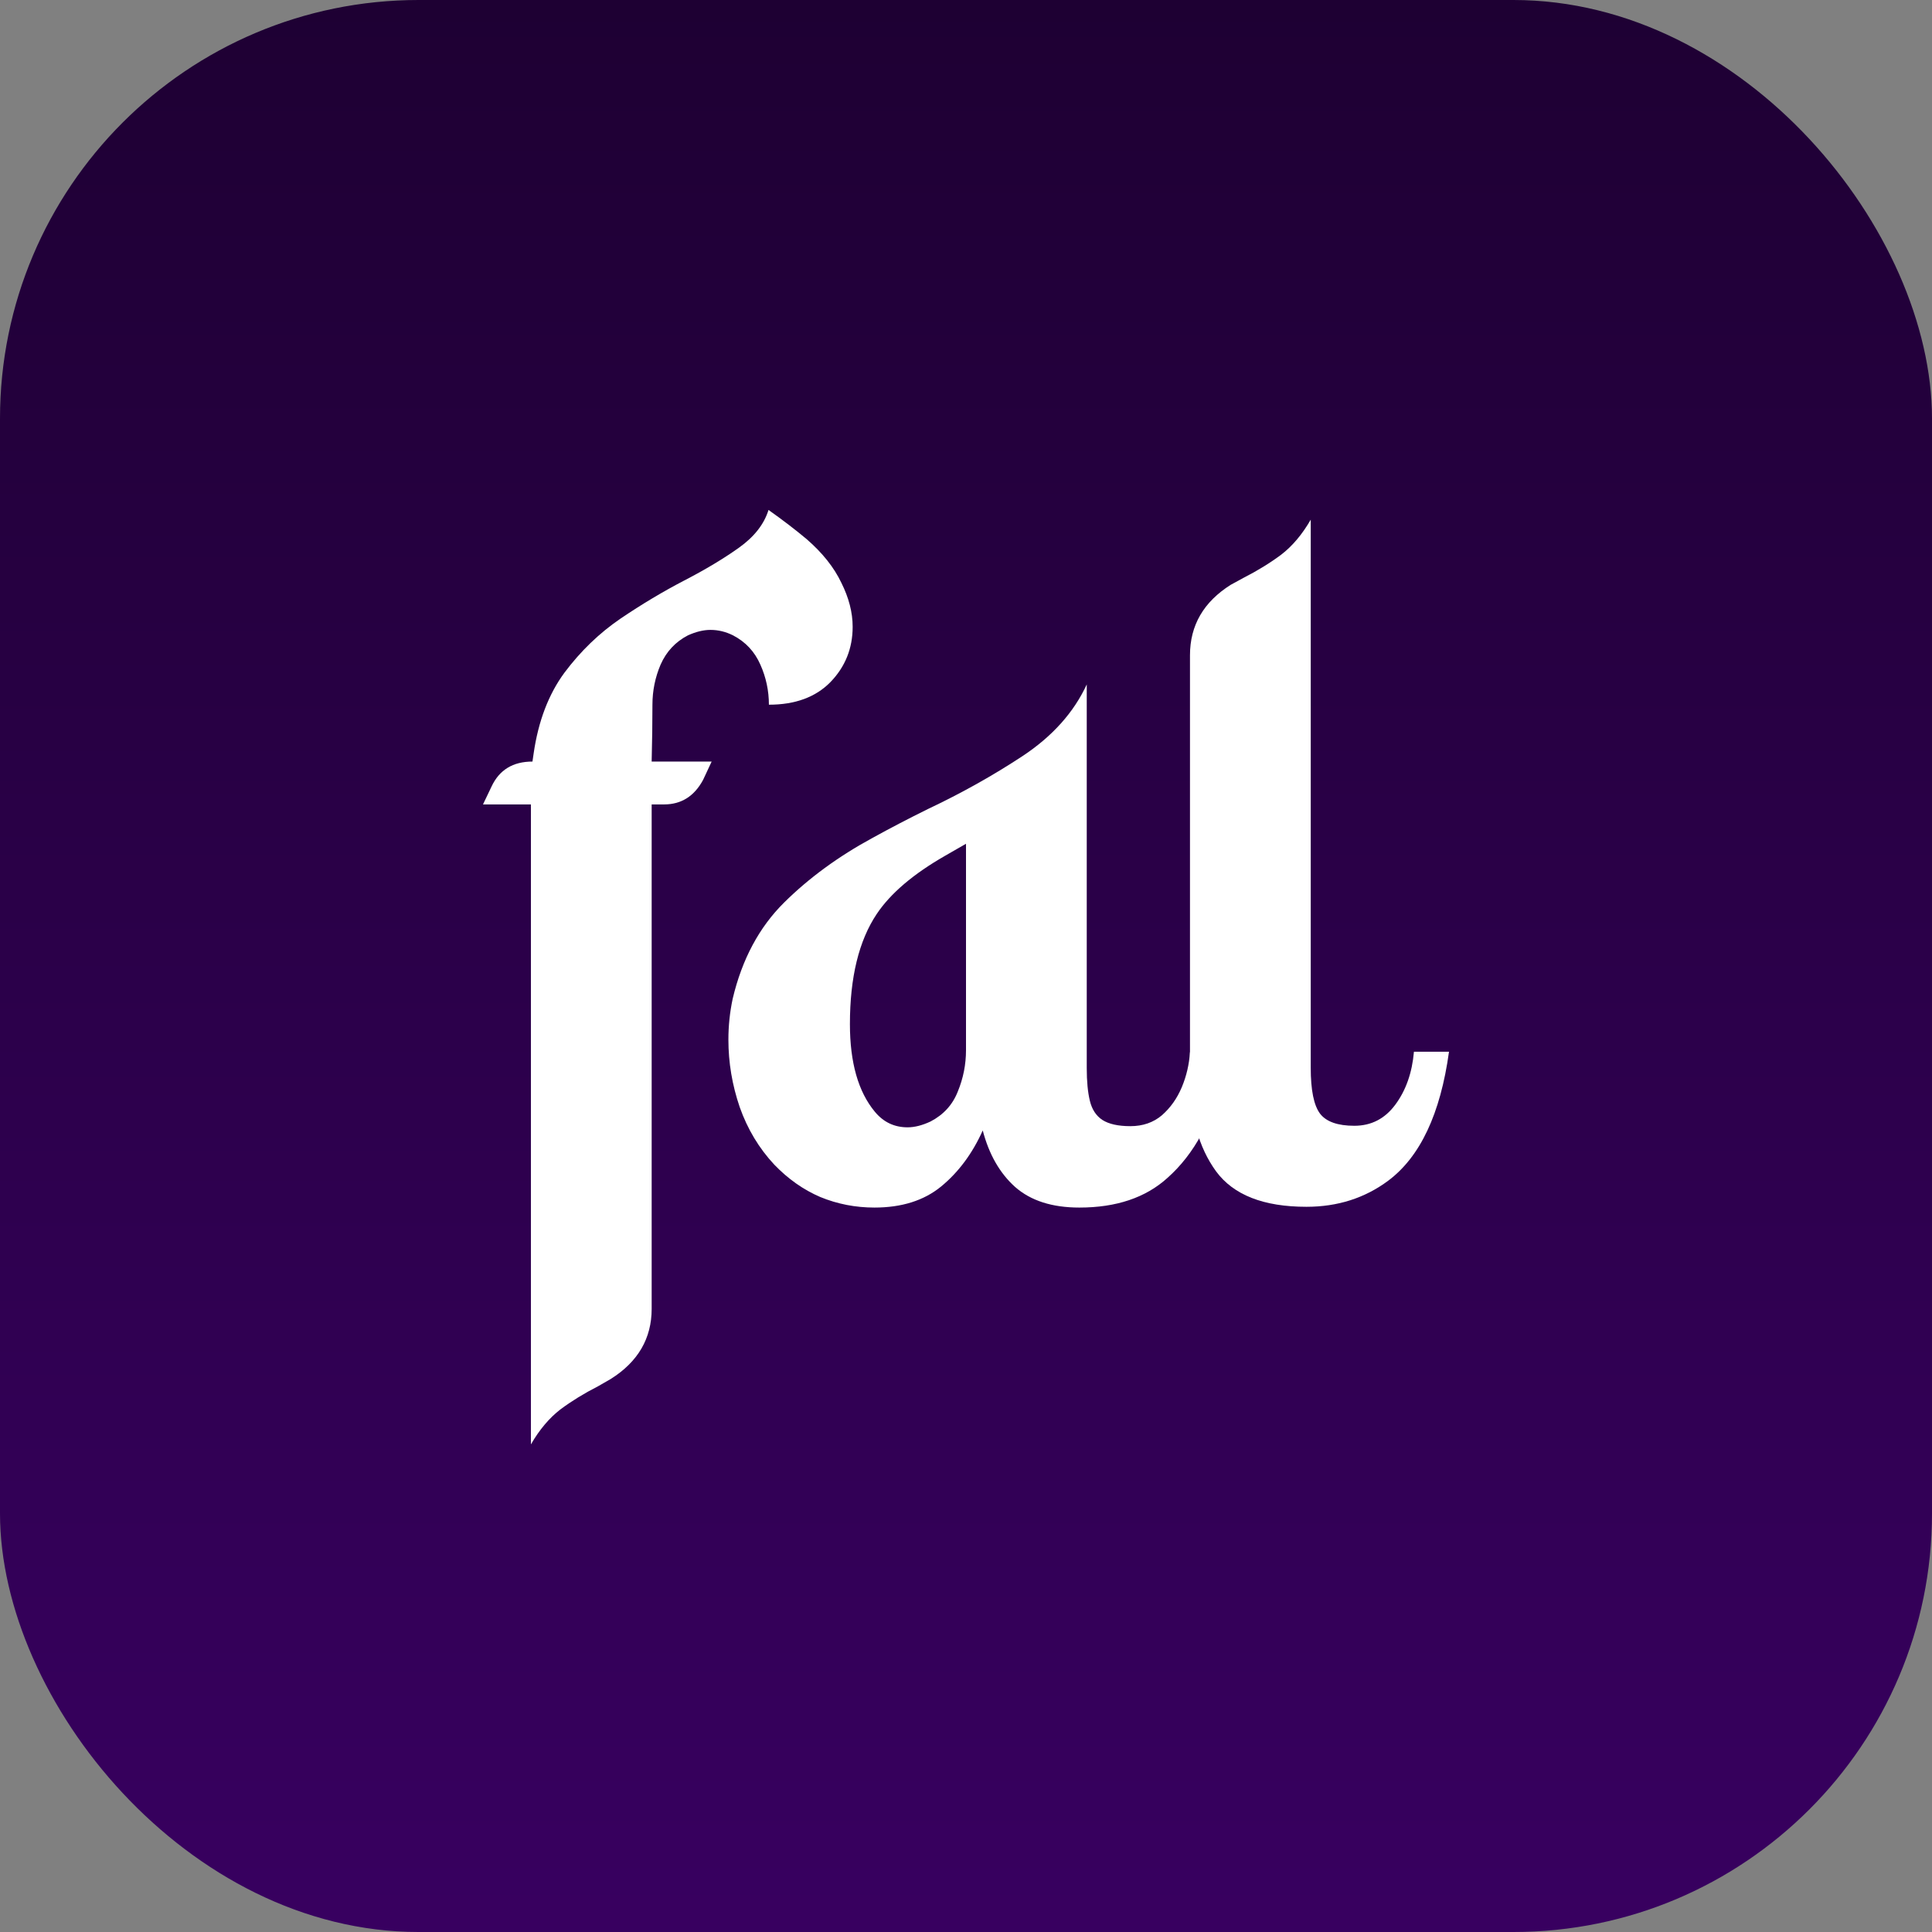
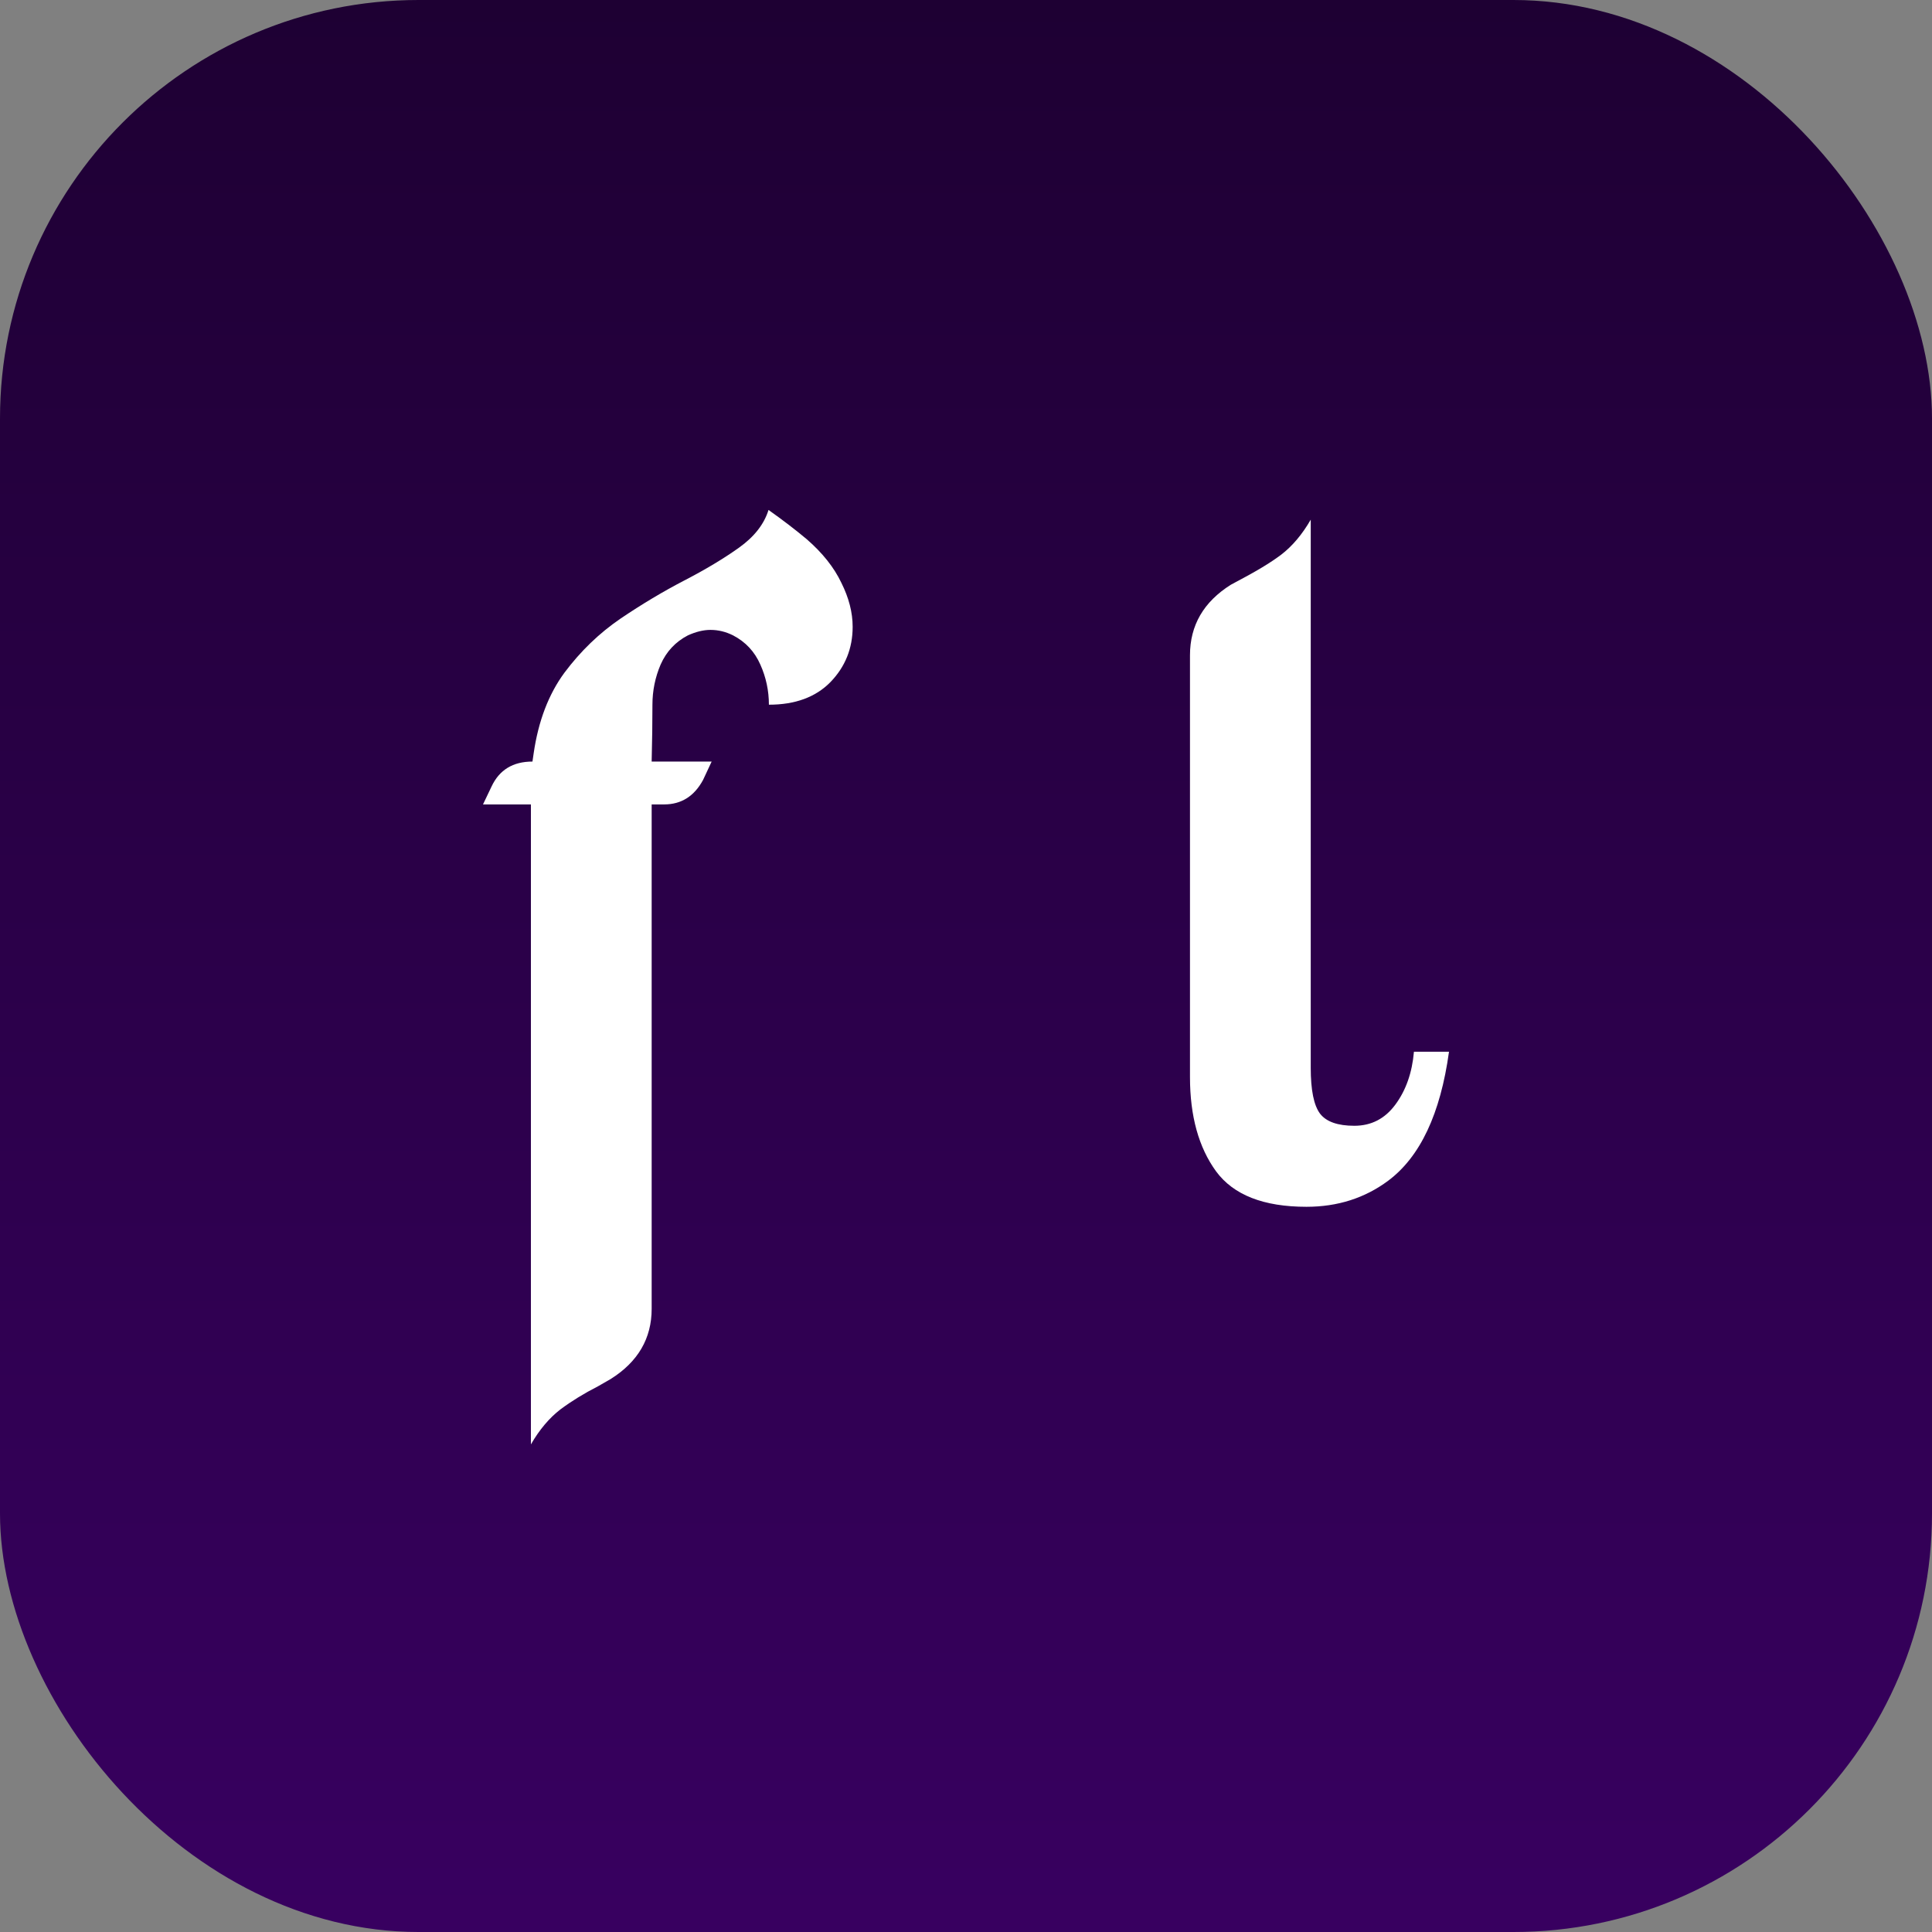
<svg xmlns="http://www.w3.org/2000/svg" width="60" height="60" viewBox="0 0 60 60" fill="none">
  <rect x="0" y="0" width="60" height="60" fill="#808080" stroke="none" />
  <rect width="60" height="60" rx="13" fill="url(#paint0_linear_70_248)" />
-   <path d="M40.573 37.478C39.242 37.478 38.306 37.111 37.766 36.377C37.226 35.635 36.956 34.659 36.956 33.45V20.349C36.956 19.421 37.379 18.692 38.226 18.159L38.625 17.942C39.052 17.724 39.44 17.486 39.786 17.228C40.133 16.962 40.44 16.599 40.706 16.139V33.159C40.706 33.853 40.802 34.329 40.996 34.587C41.19 34.837 41.544 34.962 42.06 34.962C42.585 34.962 43.008 34.744 43.331 34.309C43.661 33.865 43.855 33.316 43.911 32.663H45C44.734 34.591 44.105 35.925 43.113 36.667C42.387 37.208 41.54 37.478 40.573 37.478Z" fill="white" />
-   <path d="M33.52 37.502C32.673 37.502 32.008 37.288 31.524 36.861C31.048 36.434 30.714 35.849 30.52 35.107C30.198 35.825 29.766 36.405 29.226 36.849C28.694 37.284 28.004 37.502 27.157 37.502C26.569 37.502 26.008 37.393 25.476 37.175C24.952 36.95 24.476 36.615 24.048 36.171C23.573 35.663 23.214 35.066 22.972 34.381C22.738 33.696 22.621 32.998 22.621 32.288C22.621 31.861 22.665 31.438 22.754 31.018C23.044 29.792 23.577 28.796 24.351 28.03C25.125 27.264 26.04 26.595 27.097 26.022C27.637 25.724 28.21 25.425 28.814 25.127C29.855 24.635 30.835 24.087 31.754 23.482C32.681 22.869 33.347 22.127 33.75 21.256V33.171C33.75 33.583 33.782 33.921 33.847 34.188C33.911 34.454 34.04 34.651 34.234 34.78C34.435 34.909 34.726 34.974 35.105 34.974C35.492 34.974 35.819 34.861 36.085 34.635C36.351 34.401 36.556 34.111 36.702 33.764C36.847 33.417 36.931 33.054 36.956 32.675H38.044C37.915 33.74 37.673 34.587 37.319 35.216C37.028 35.756 36.673 36.212 36.254 36.583C35.577 37.196 34.665 37.502 33.52 37.502ZM28.186 35.01C28.403 35.01 28.641 34.95 28.899 34.829C29.302 34.619 29.585 34.309 29.746 33.897C29.915 33.486 30 33.059 30 32.615V26.204L29.347 26.579C28.363 27.143 27.657 27.744 27.23 28.381C26.673 29.212 26.395 30.353 26.395 31.804C26.395 32.998 26.653 33.905 27.169 34.526C27.436 34.849 27.774 35.01 28.186 35.01Z" fill="white" />
+   <path d="M40.573 37.478C39.242 37.478 38.306 37.111 37.766 36.377C37.226 35.635 36.956 34.659 36.956 33.45V20.349C36.956 19.421 37.379 18.692 38.226 18.159C39.052 17.724 39.44 17.486 39.786 17.228C40.133 16.962 40.44 16.599 40.706 16.139V33.159C40.706 33.853 40.802 34.329 40.996 34.587C41.19 34.837 41.544 34.962 42.06 34.962C42.585 34.962 43.008 34.744 43.331 34.309C43.661 33.865 43.855 33.316 43.911 32.663H45C44.734 34.591 44.105 35.925 43.113 36.667C42.387 37.208 41.54 37.478 40.573 37.478Z" fill="white" />
  <path d="M16.488 44.857V24.982H15L15.266 24.425C15.508 23.909 15.931 23.651 16.536 23.651L16.573 23.397C16.718 22.397 17.036 21.562 17.528 20.893C18.028 20.224 18.609 19.663 19.27 19.212C19.939 18.76 20.601 18.365 21.254 18.026C21.907 17.688 22.472 17.349 22.948 17.01C23.423 16.671 23.73 16.28 23.867 15.837C24.311 16.151 24.706 16.454 25.052 16.744C25.544 17.171 25.903 17.623 26.129 18.099C26.363 18.567 26.48 19.022 26.48 19.466C26.48 20.135 26.25 20.708 25.79 21.183C25.331 21.651 24.694 21.885 23.879 21.885C23.879 21.45 23.79 21.034 23.613 20.639C23.436 20.236 23.153 19.933 22.766 19.732C22.54 19.619 22.306 19.562 22.064 19.562C21.847 19.562 21.613 19.619 21.363 19.732C20.976 19.933 20.694 20.236 20.516 20.639C20.347 21.034 20.262 21.45 20.262 21.885C20.262 22.425 20.254 23.01 20.238 23.639V23.651H22.101L21.835 24.22C21.561 24.728 21.157 24.982 20.625 24.982H20.238V40.647C20.238 41.566 19.814 42.292 18.968 42.825L18.569 43.054C18.141 43.272 17.754 43.51 17.407 43.768C17.061 44.034 16.754 44.397 16.488 44.857Z" fill="white" />
  <defs>
    <linearGradient id="paint0_linear_70_248" x1="30" y1="60" x2="30" y2="0" gradientUnits="userSpaceOnUse">
      <stop stop-color="#380060" />
      <stop offset="1" stop-color="#1E0033" />
    </linearGradient>
  </defs>
</svg>